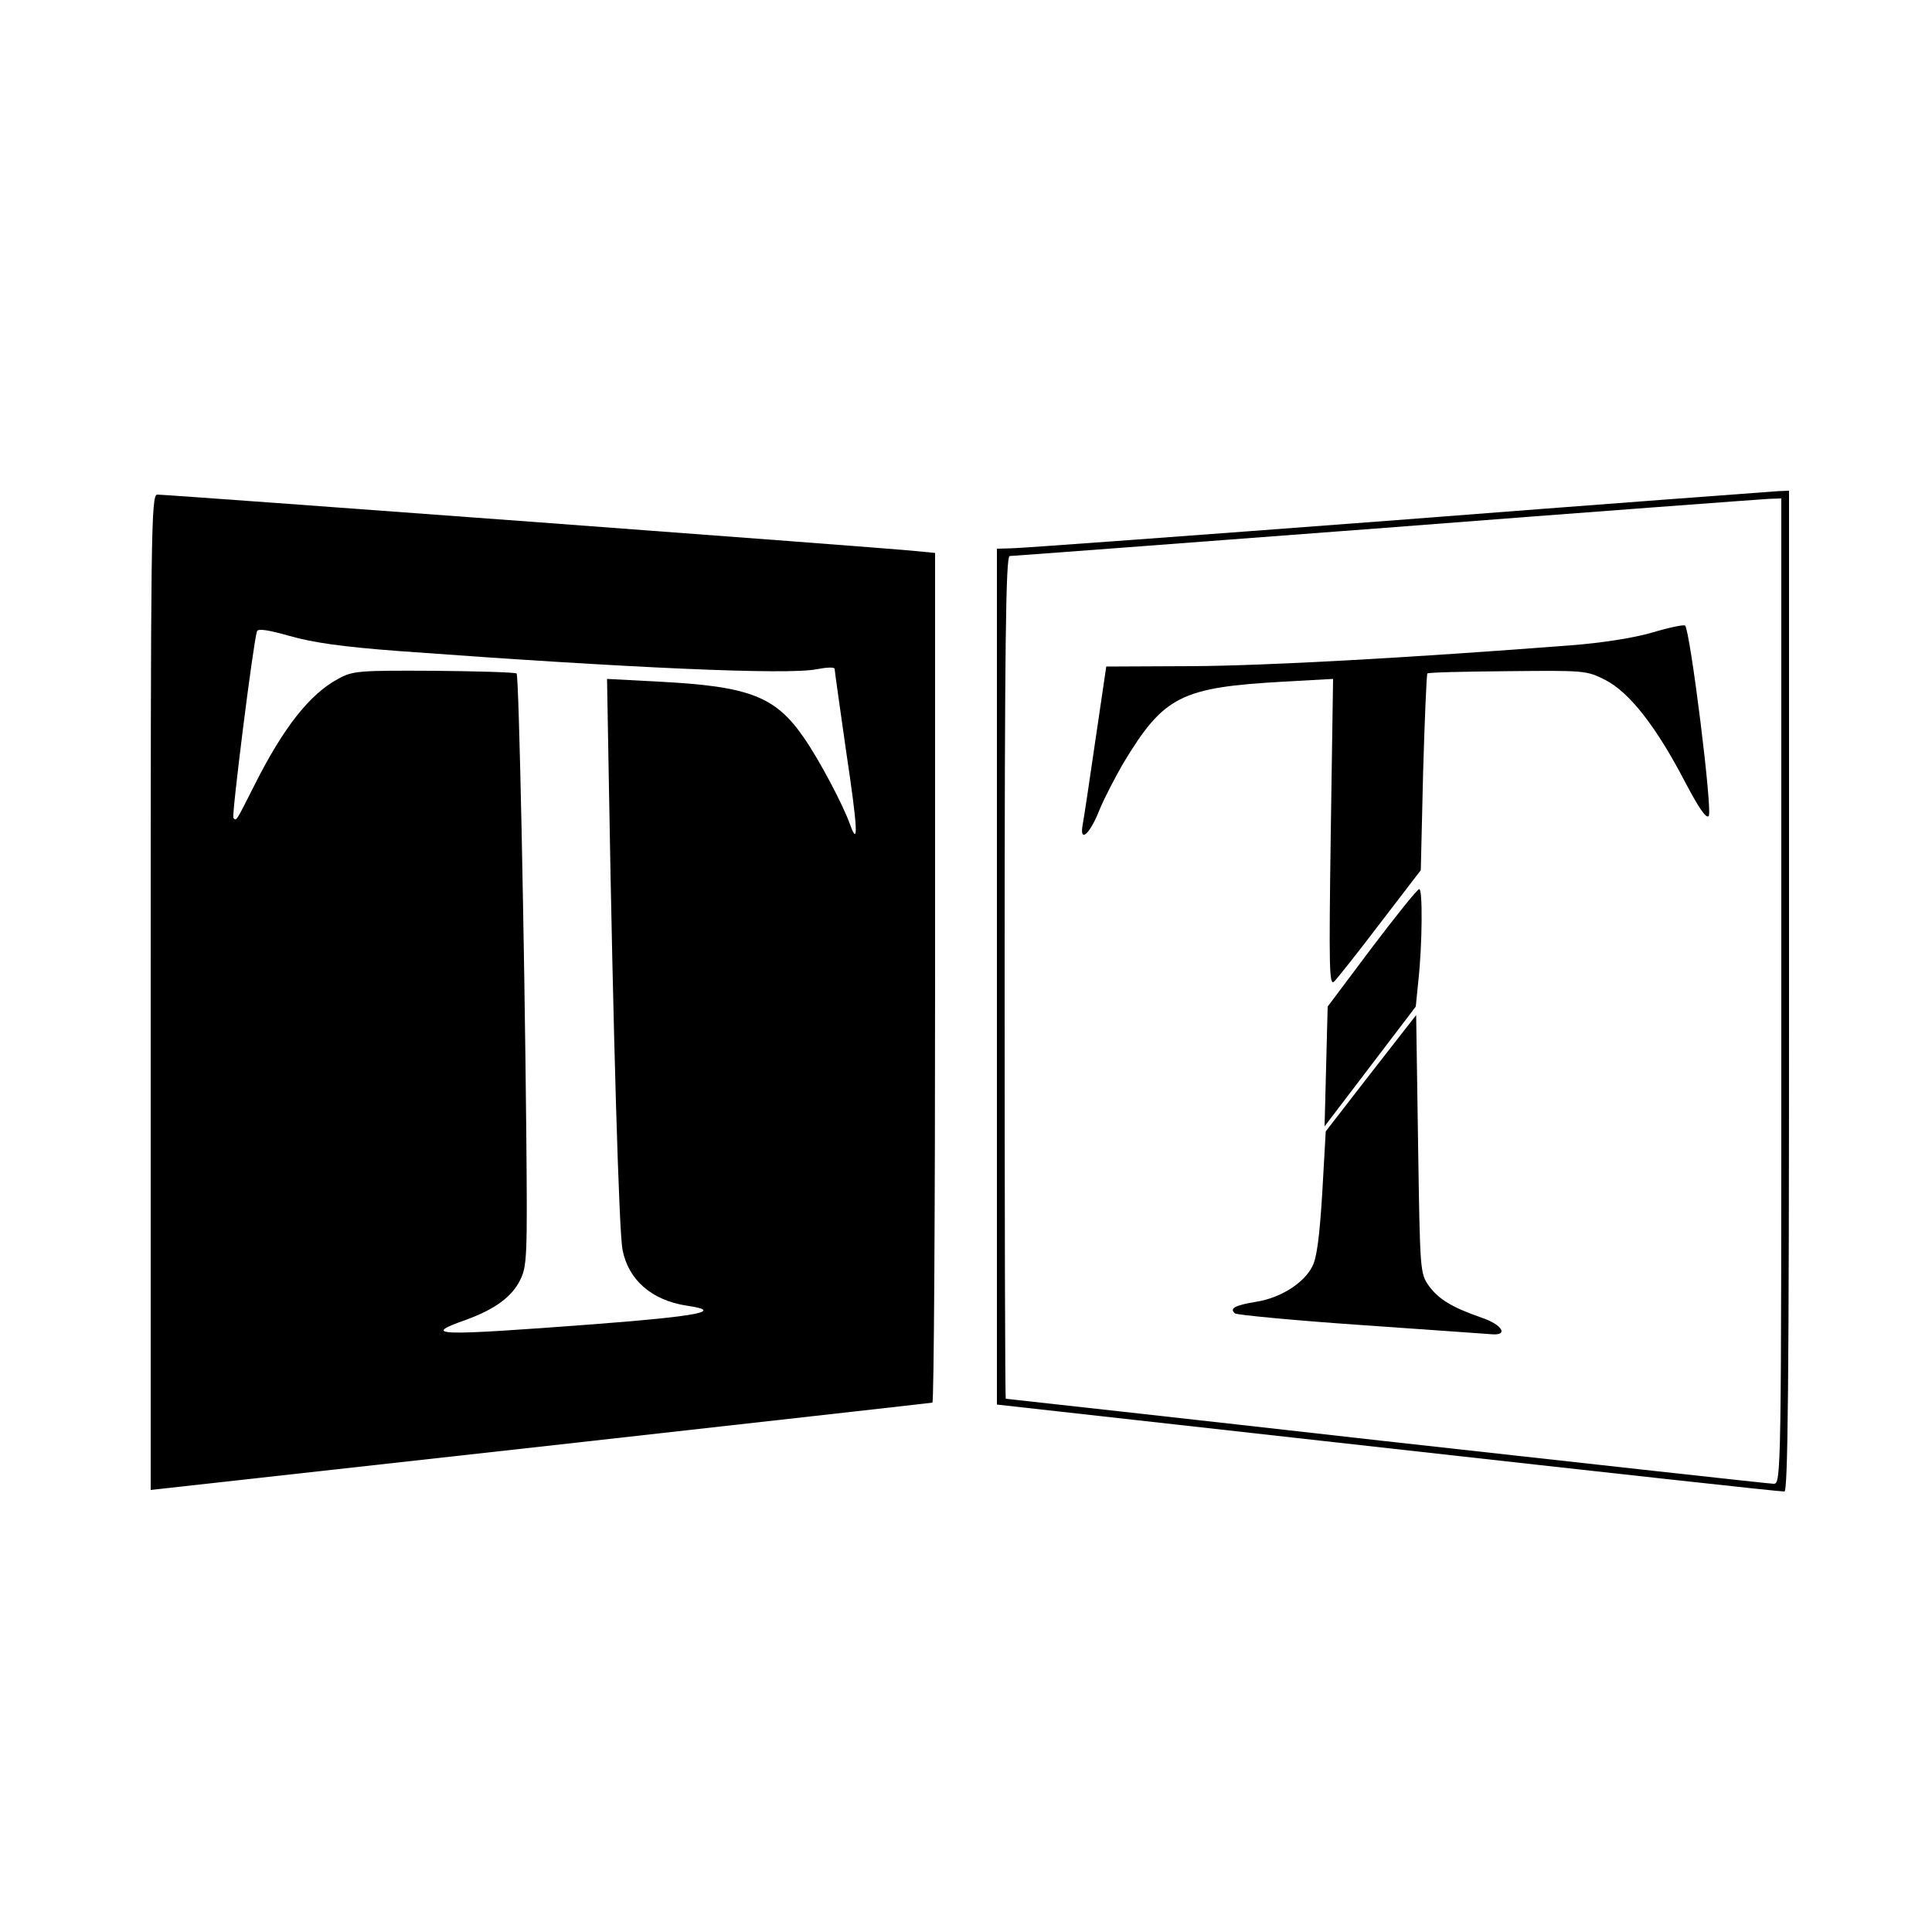
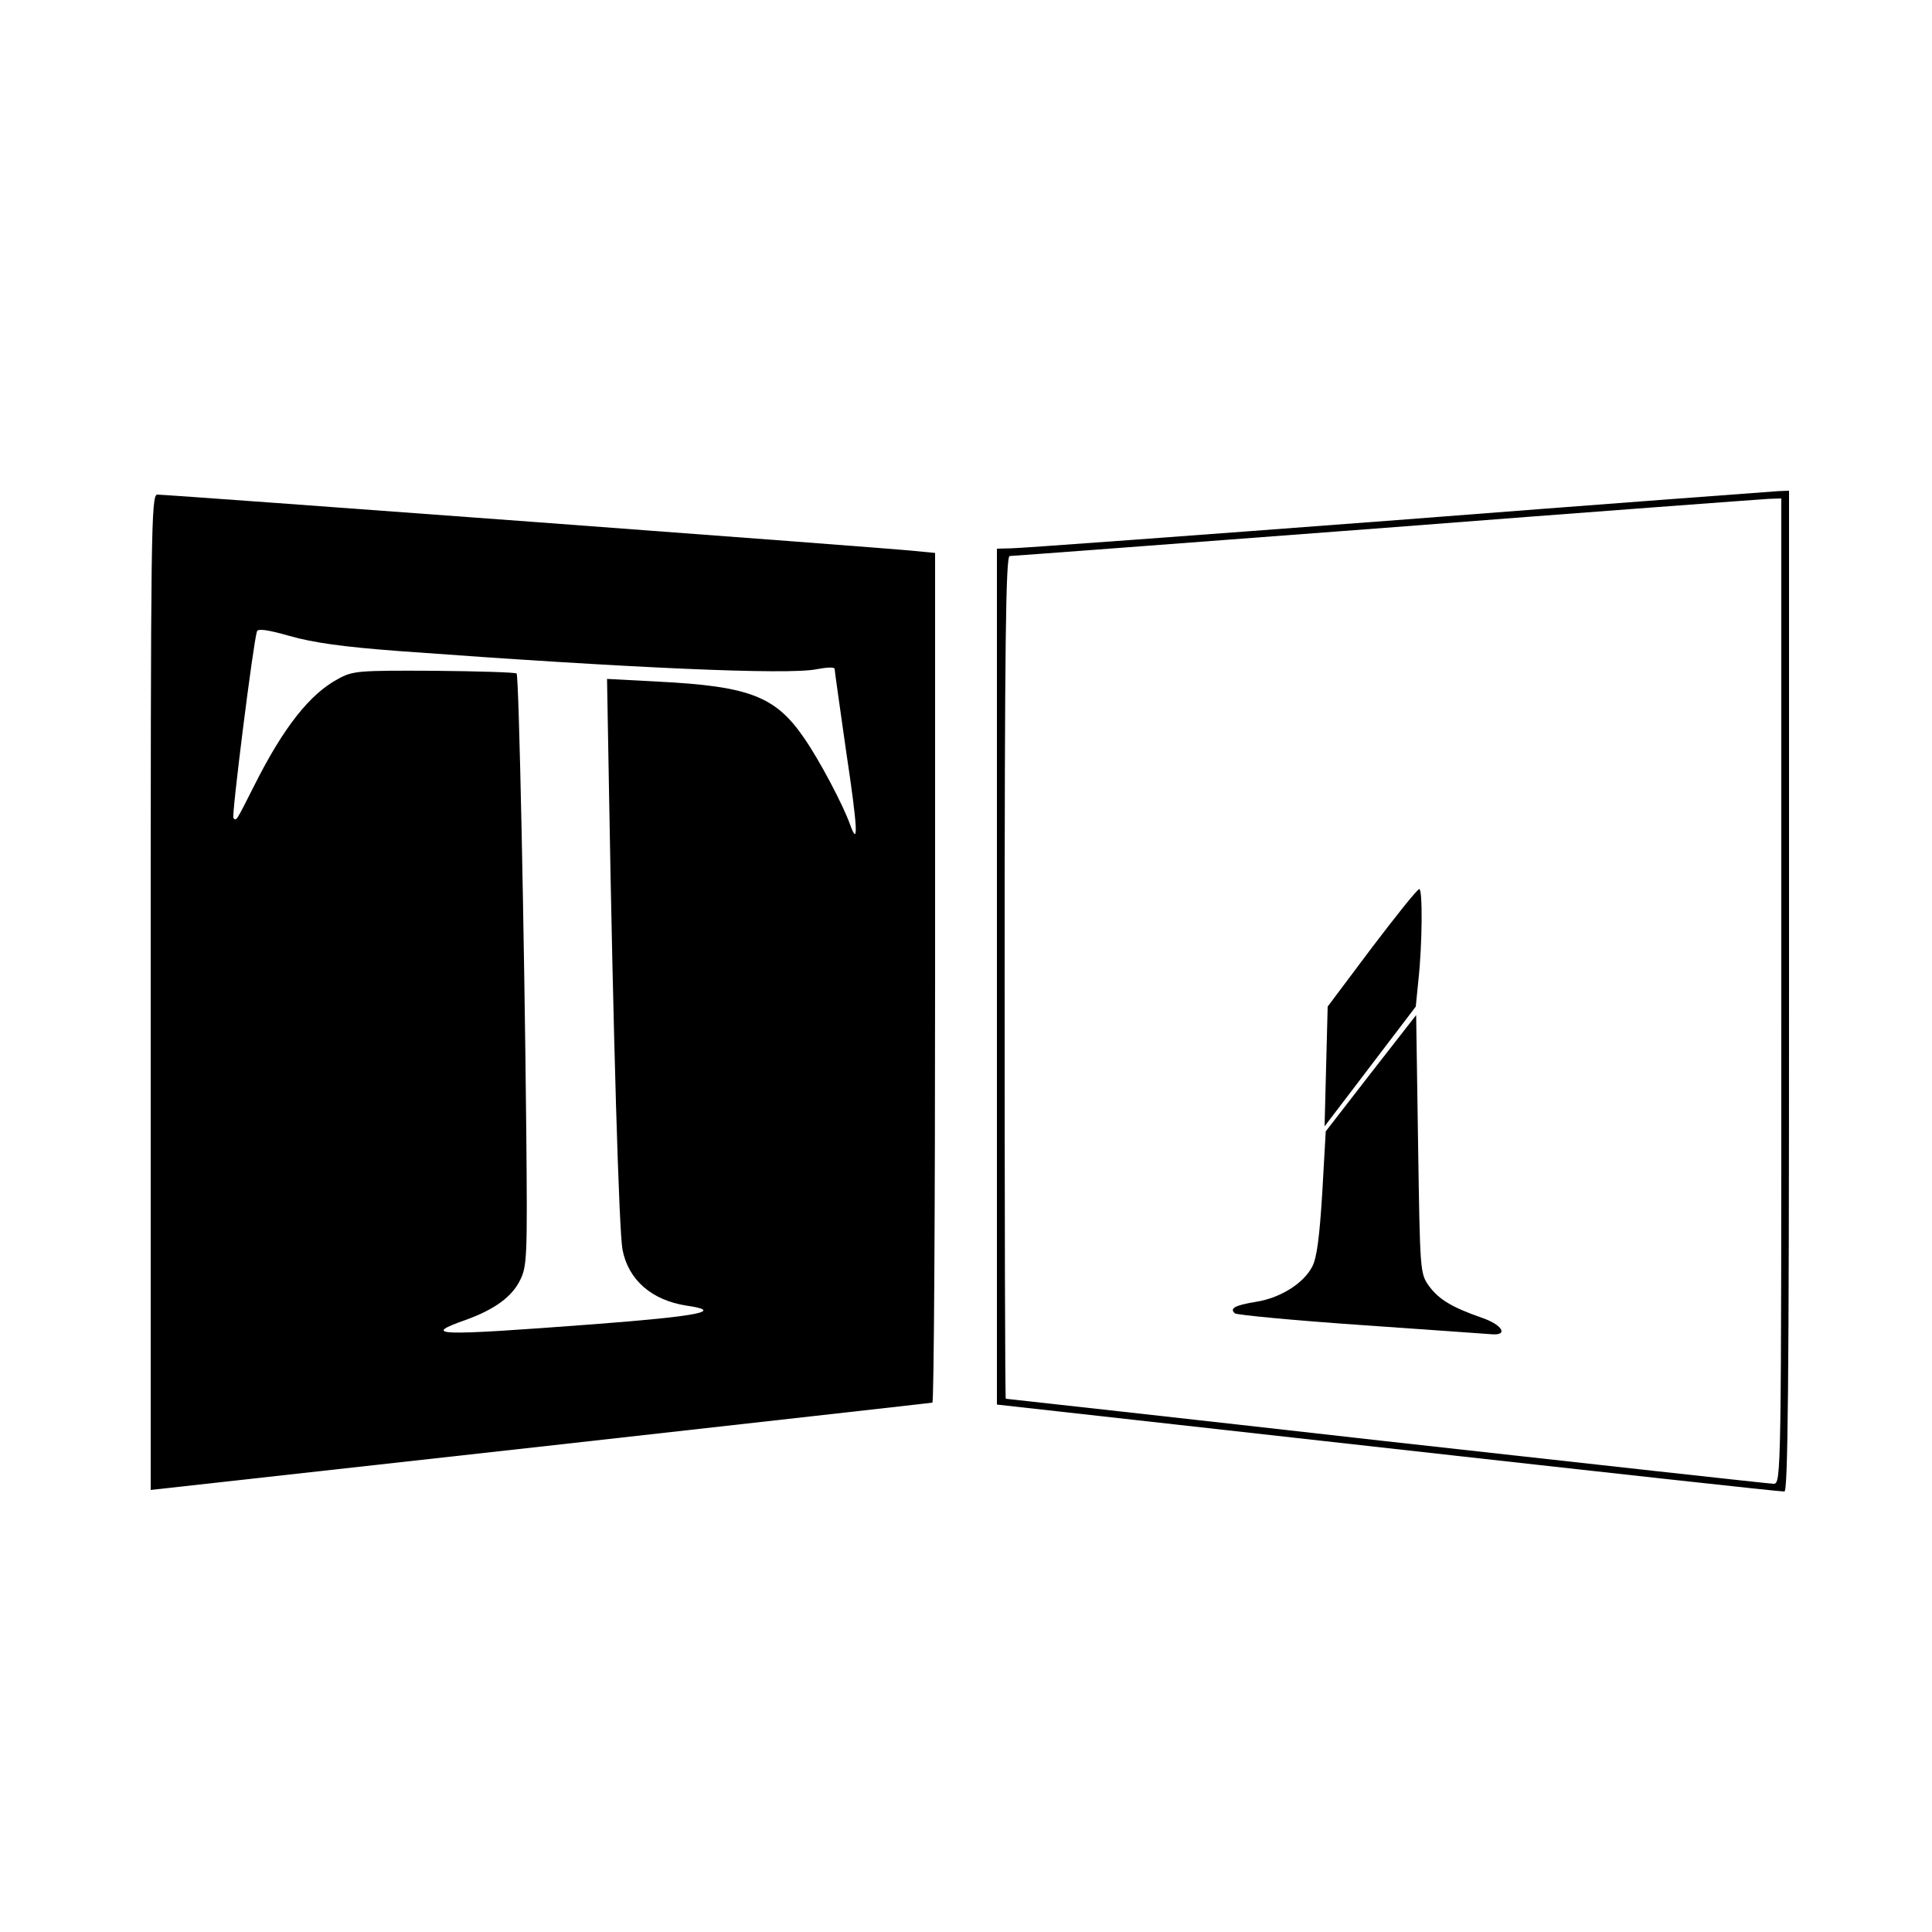
<svg xmlns="http://www.w3.org/2000/svg" version="1.0" width="500pt" height="500pt" viewBox="0 0 500 500" preserveAspectRatio="xMidYMid meet">
  <g transform="translate(0,500) scale(0.1,-0.1)" fill="#000000" stroke="none">
    <path d="M3615 3654 c-528 -40 -977 -73 -997 -73 l-38 -1 0 -1108 0 -1107 1013 -113 c556 -62 1018 -113 1025 -112 9 0 12 266 12 1295 l0 1295 -27 -1 c-16 -1 -460 -34 -988 -75z m995 -1219 c0 -1260 0 -1275 -20 -1275 -10 0 -461 50 -1002 110 -540 61 -984 110 -985 110 -2 0 -3 490 -3 1090 0 865 3 1090 13 1091 6 0 444 33 972 73 528 41 975 74 993 75 l32 1 0 -1275z" />
-     <path d="M4276 3363 c-48 -14 -131 -27 -210 -33 -413 -32 -788 -53 -982 -54 l-221 -1 -28 -190 c-15 -104 -30 -203 -33 -219 -9 -49 18 -26 43 37 13 32 41 85 61 120 106 176 149 198 418 213 l126 7 -6 -399 c-5 -354 -4 -397 9 -384 8 8 62 76 119 151 l105 137 6 253 c4 139 9 254 11 256 2 3 96 5 208 6 199 2 204 2 253 -23 62 -32 131 -120 205 -262 36 -68 55 -97 62 -90 11 11 -48 481 -61 493 -3 3 -42 -5 -85 -18z" />
-     <path d="M3550 2547 l-114 -152 -4 -155 -4 -155 118 155 118 155 7 70 c10 93 11 235 2 234 -5 0 -60 -69 -123 -152z" />
+     <path d="M3550 2547 l-114 -152 -4 -155 -4 -155 118 155 118 155 7 70 c10 93 11 235 2 234 -5 0 -60 -69 -123 -152" />
    <path d="M3548 2223 l-117 -151 -9 -159 c-7 -113 -14 -169 -26 -191 -22 -43 -82 -81 -145 -91 -55 -9 -70 -17 -55 -30 5 -4 151 -18 324 -30 173 -12 326 -23 340 -24 45 -4 28 25 -26 43 -77 27 -110 47 -136 82 -23 33 -23 37 -28 367 l-5 334 -117 -150z" />
    <path d="M390 2432 l0 -1288 1008 112 c554 62 1010 113 1015 114 4 0 7 495 7 1099 l0 1100 -52 5 c-57 7 -1934 146 -1961 146 -16 0 -17 -94 -17 -1288z m643 883 c597 -44 1007 -62 1080 -47 26 5 47 6 47 1 0 -5 14 -102 30 -215 30 -199 32 -249 10 -188 -18 51 -80 168 -119 224 -74 108 -141 134 -378 146 l-132 7 5 -284 c11 -642 26 -1146 35 -1193 15 -78 75 -131 166 -145 98 -14 35 -27 -239 -48 -411 -31 -449 -30 -333 11 75 27 120 60 141 103 18 36 19 60 16 383 -5 510 -19 1180 -25 1187 -3 3 -100 6 -214 7 -196 1 -210 0 -248 -21 -73 -39 -141 -125 -216 -274 -49 -97 -47 -94 -55 -86 -5 5 51 452 61 483 2 8 29 4 85 -12 60 -17 136 -28 283 -39z" />
  </g>
</svg>